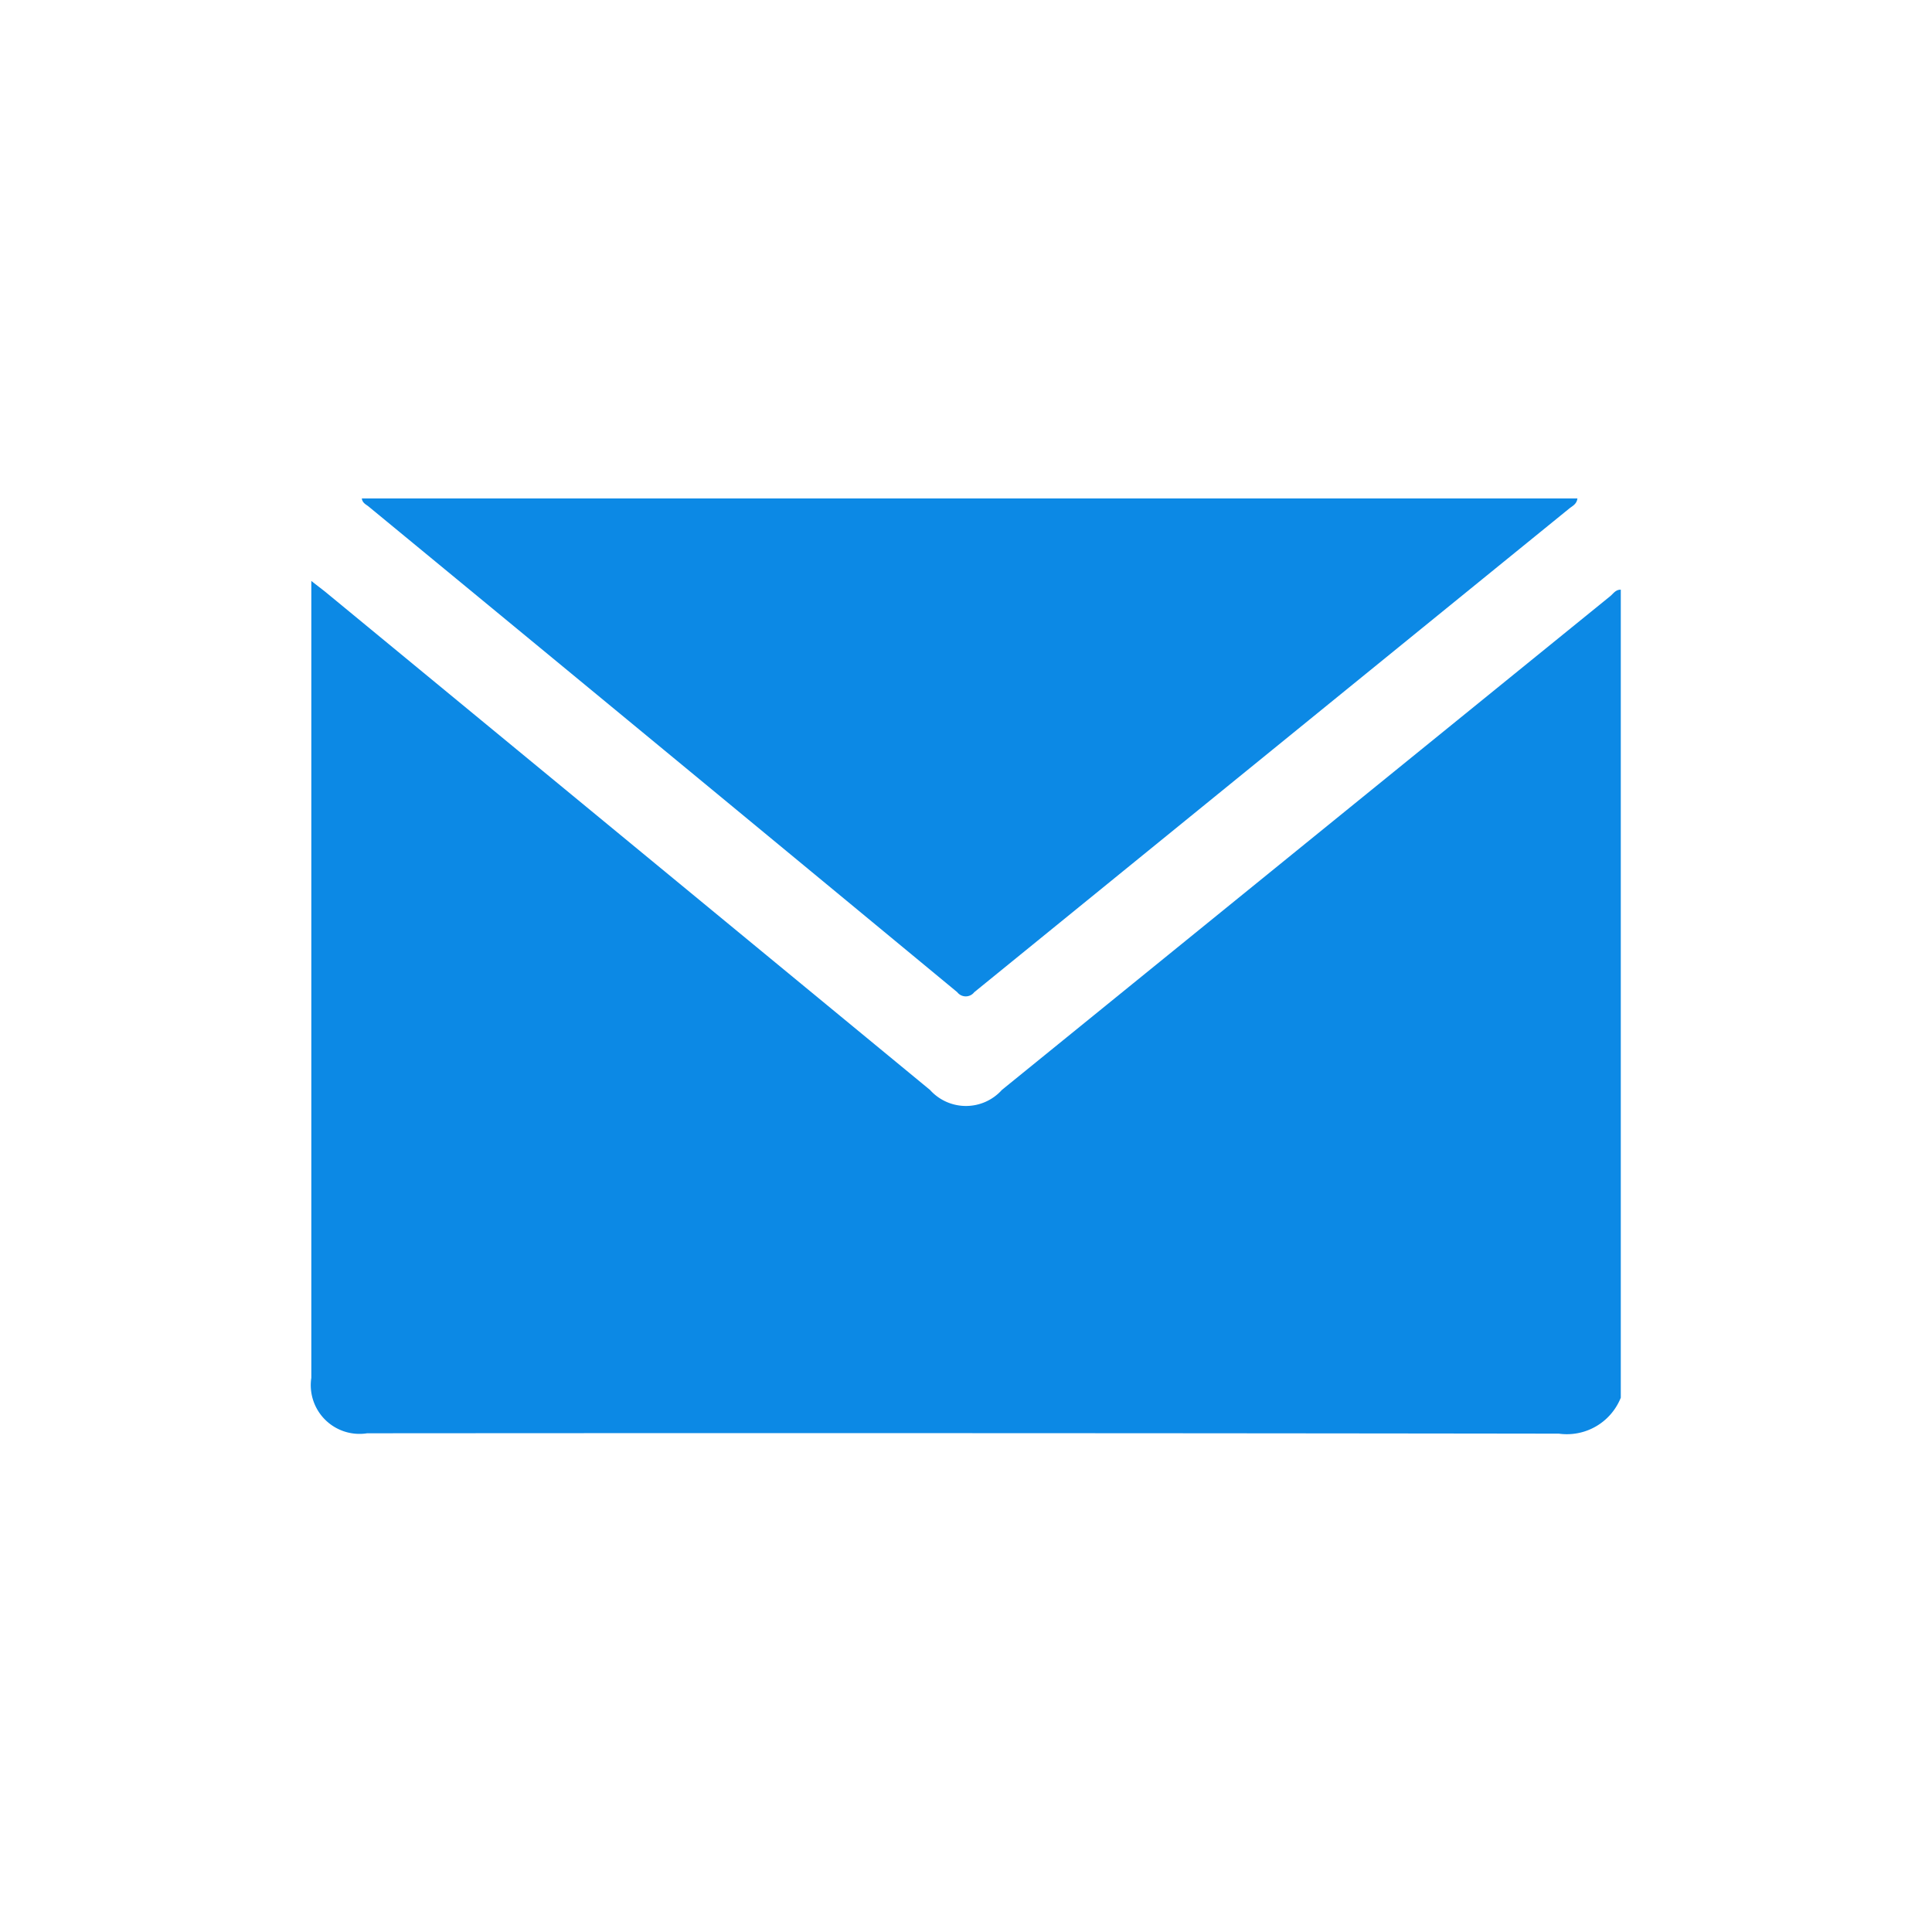
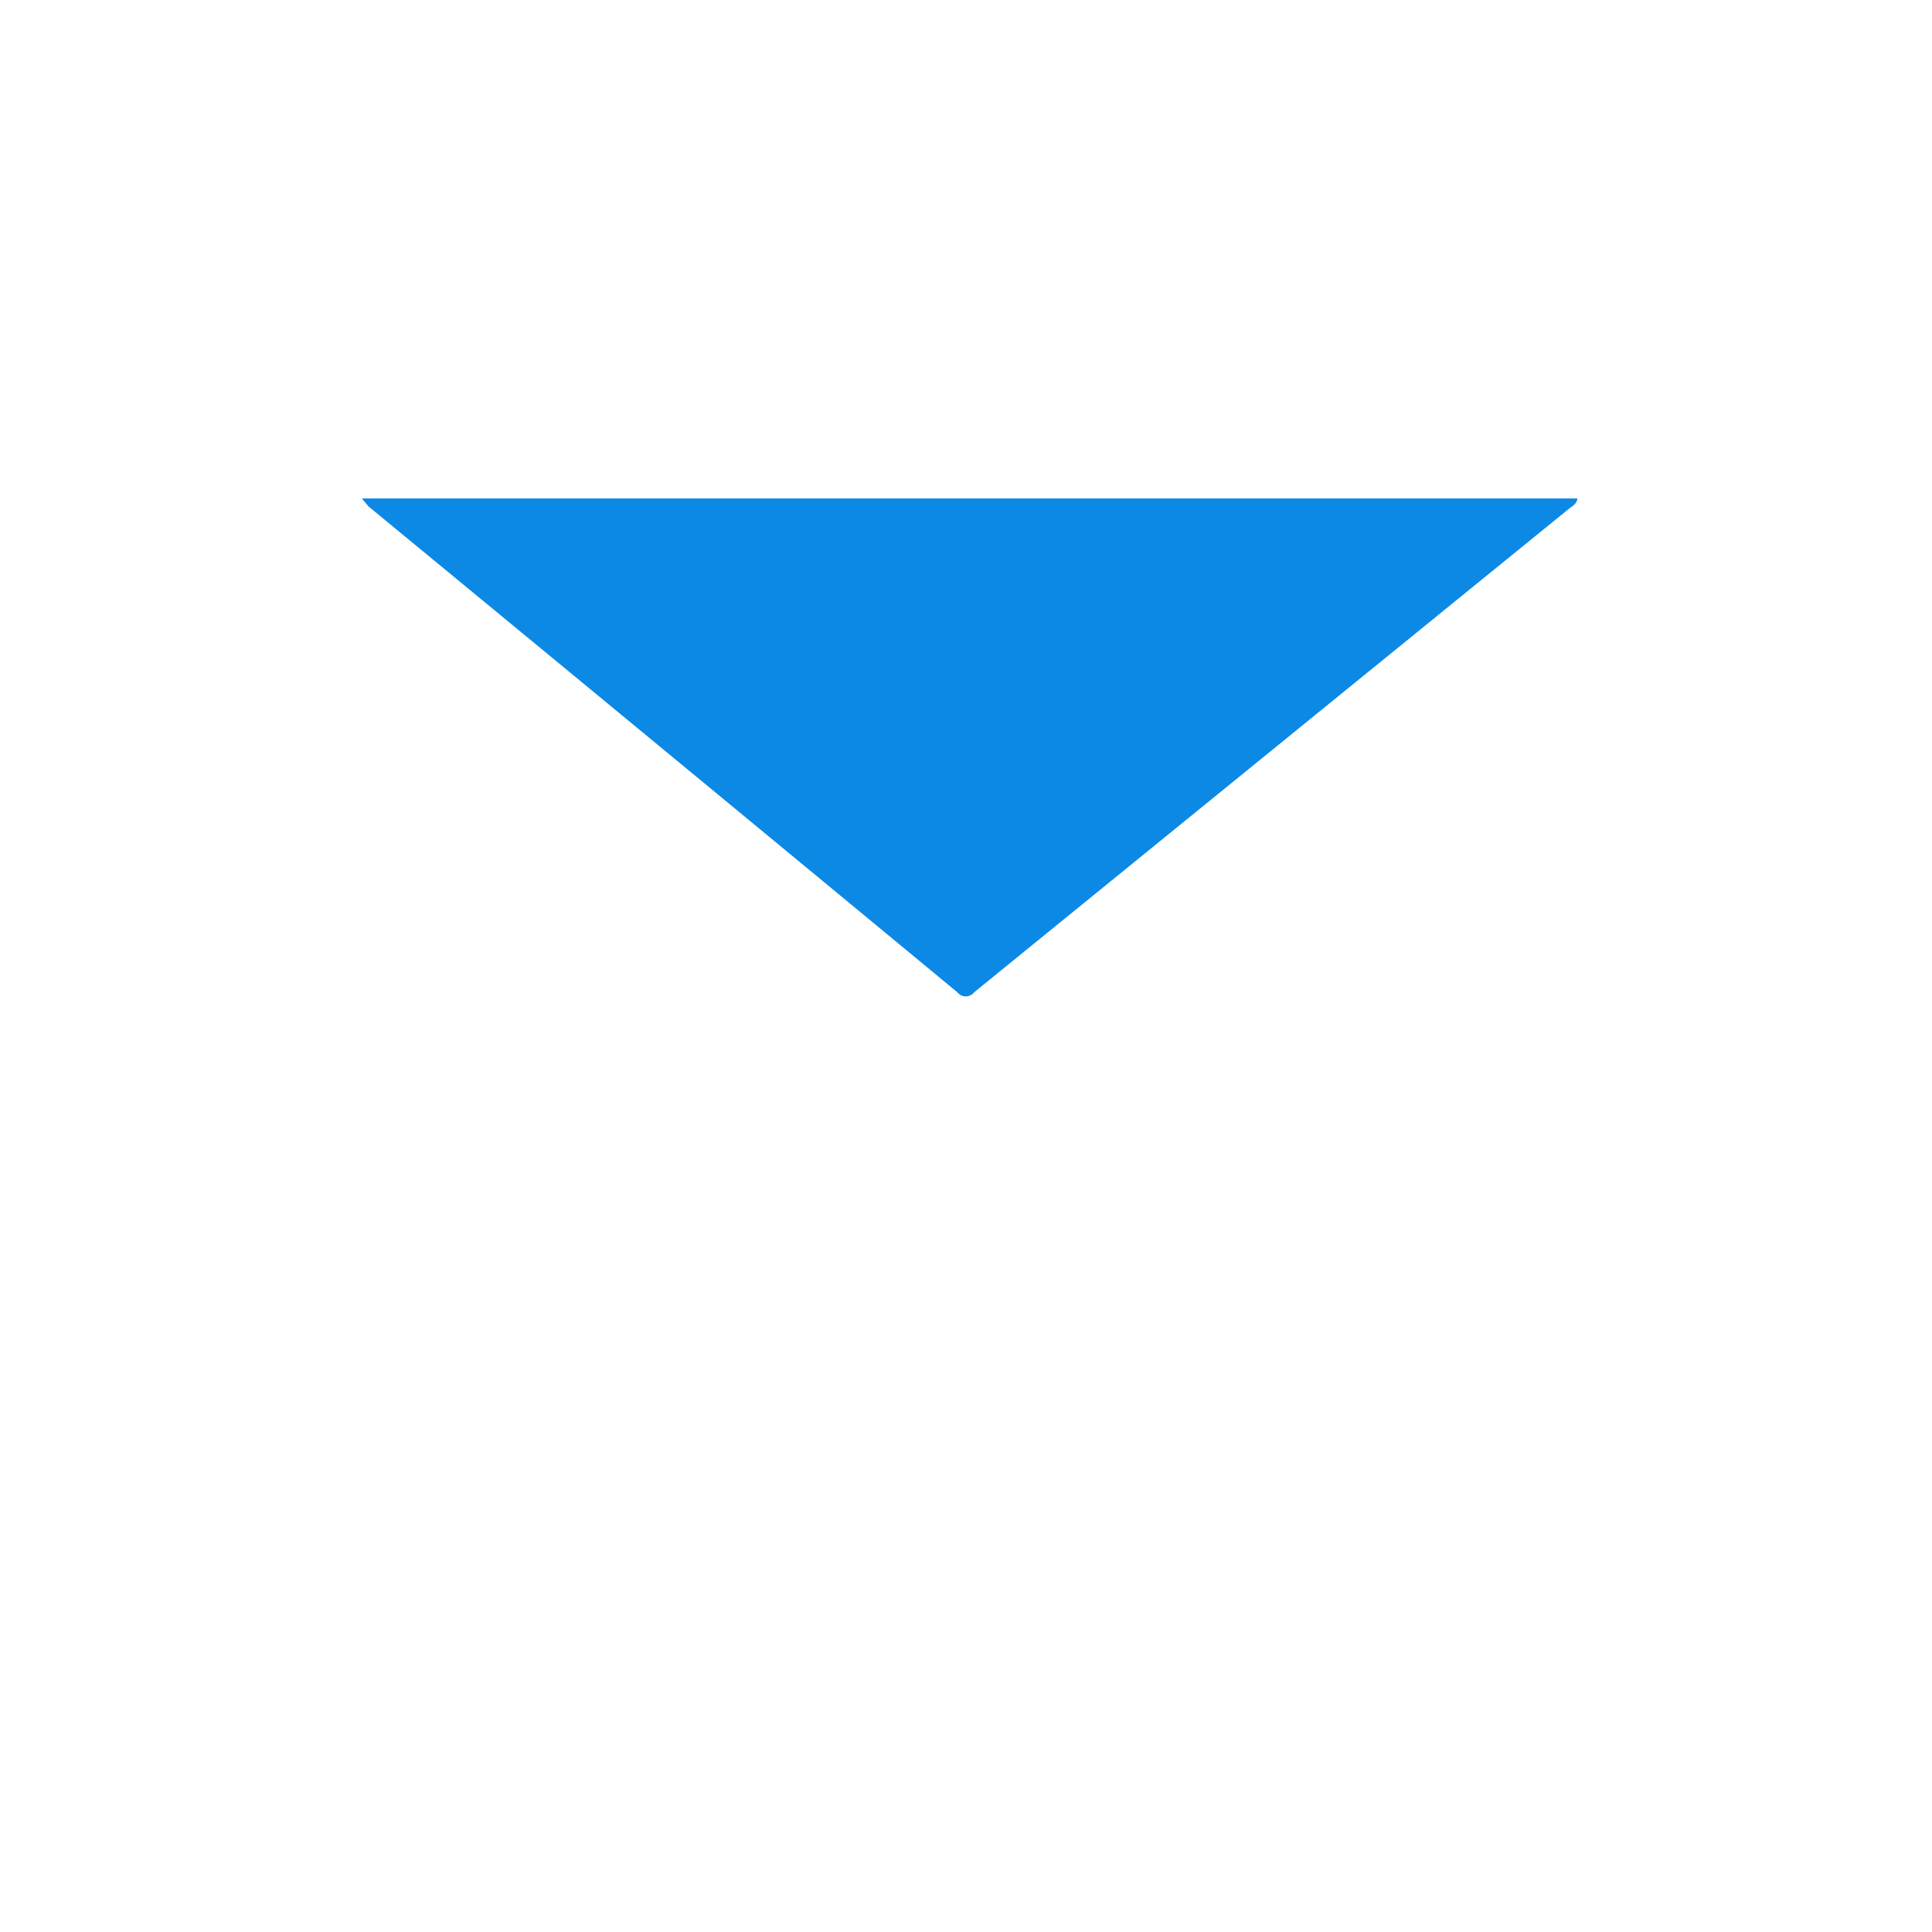
<svg xmlns="http://www.w3.org/2000/svg" width="36" height="36" viewBox="0 0 36 36">
  <defs>
    <clipPath id="clip-path">
      <rect id="Rectangle_233" data-name="Rectangle 233" width="24.398" height="17.425" fill="#0c89e5" />
    </clipPath>
  </defs>
  <g id="share_email" transform="translate(0)">
-     <path id="Path_3" data-name="Path 3" d="M242.632,18a18,18,0,1,1-18-18,18,18,0,0,1,18,18" transform="translate(-206.632 0.001)" fill="none" />
    <g id="Group_903" data-name="Group 903" transform="translate(5.801 9.288)">
      <g id="Group_903-2" data-name="Group 903" clip-path="url(#clip-path)">
-         <path id="Path_33724" data-name="Path 33724" d="M24.4,24.3V39.358a1.082,1.082,0,0,1-1.154.67q-11.1-.015-22.205-.007A.908.908,0,0,1,0,38.988Q0,31.7,0,24.407v-.268c.112.088.186.144.257.2l11.271,9.284a.9.9,0,0,0,1.34,0q5.667-4.6,11.335-9.2c.059-.048.1-.124.2-.121" transform="translate(0 -22.602)" fill="#0c89e5" />
-         <path id="Path_33725" data-name="Path 33725" d="M14.788,0H37.439c-.014.107-.093.14-.149.185Q31.746,4.69,26.2,9.2a.2.2,0,0,1-.317,0Q20.4,4.667,14.914.15C14.868.112,14.8.087,14.788,0" transform="translate(-13.847)" fill="#0c89e5" />
+         <path id="Path_33725" data-name="Path 33725" d="M14.788,0H37.439c-.014.107-.093.14-.149.185Q31.746,4.69,26.2,9.2a.2.2,0,0,1-.317,0Q20.4,4.667,14.914.15" transform="translate(-13.847)" fill="#0c89e5" />
      </g>
    </g>
  </g>
</svg>